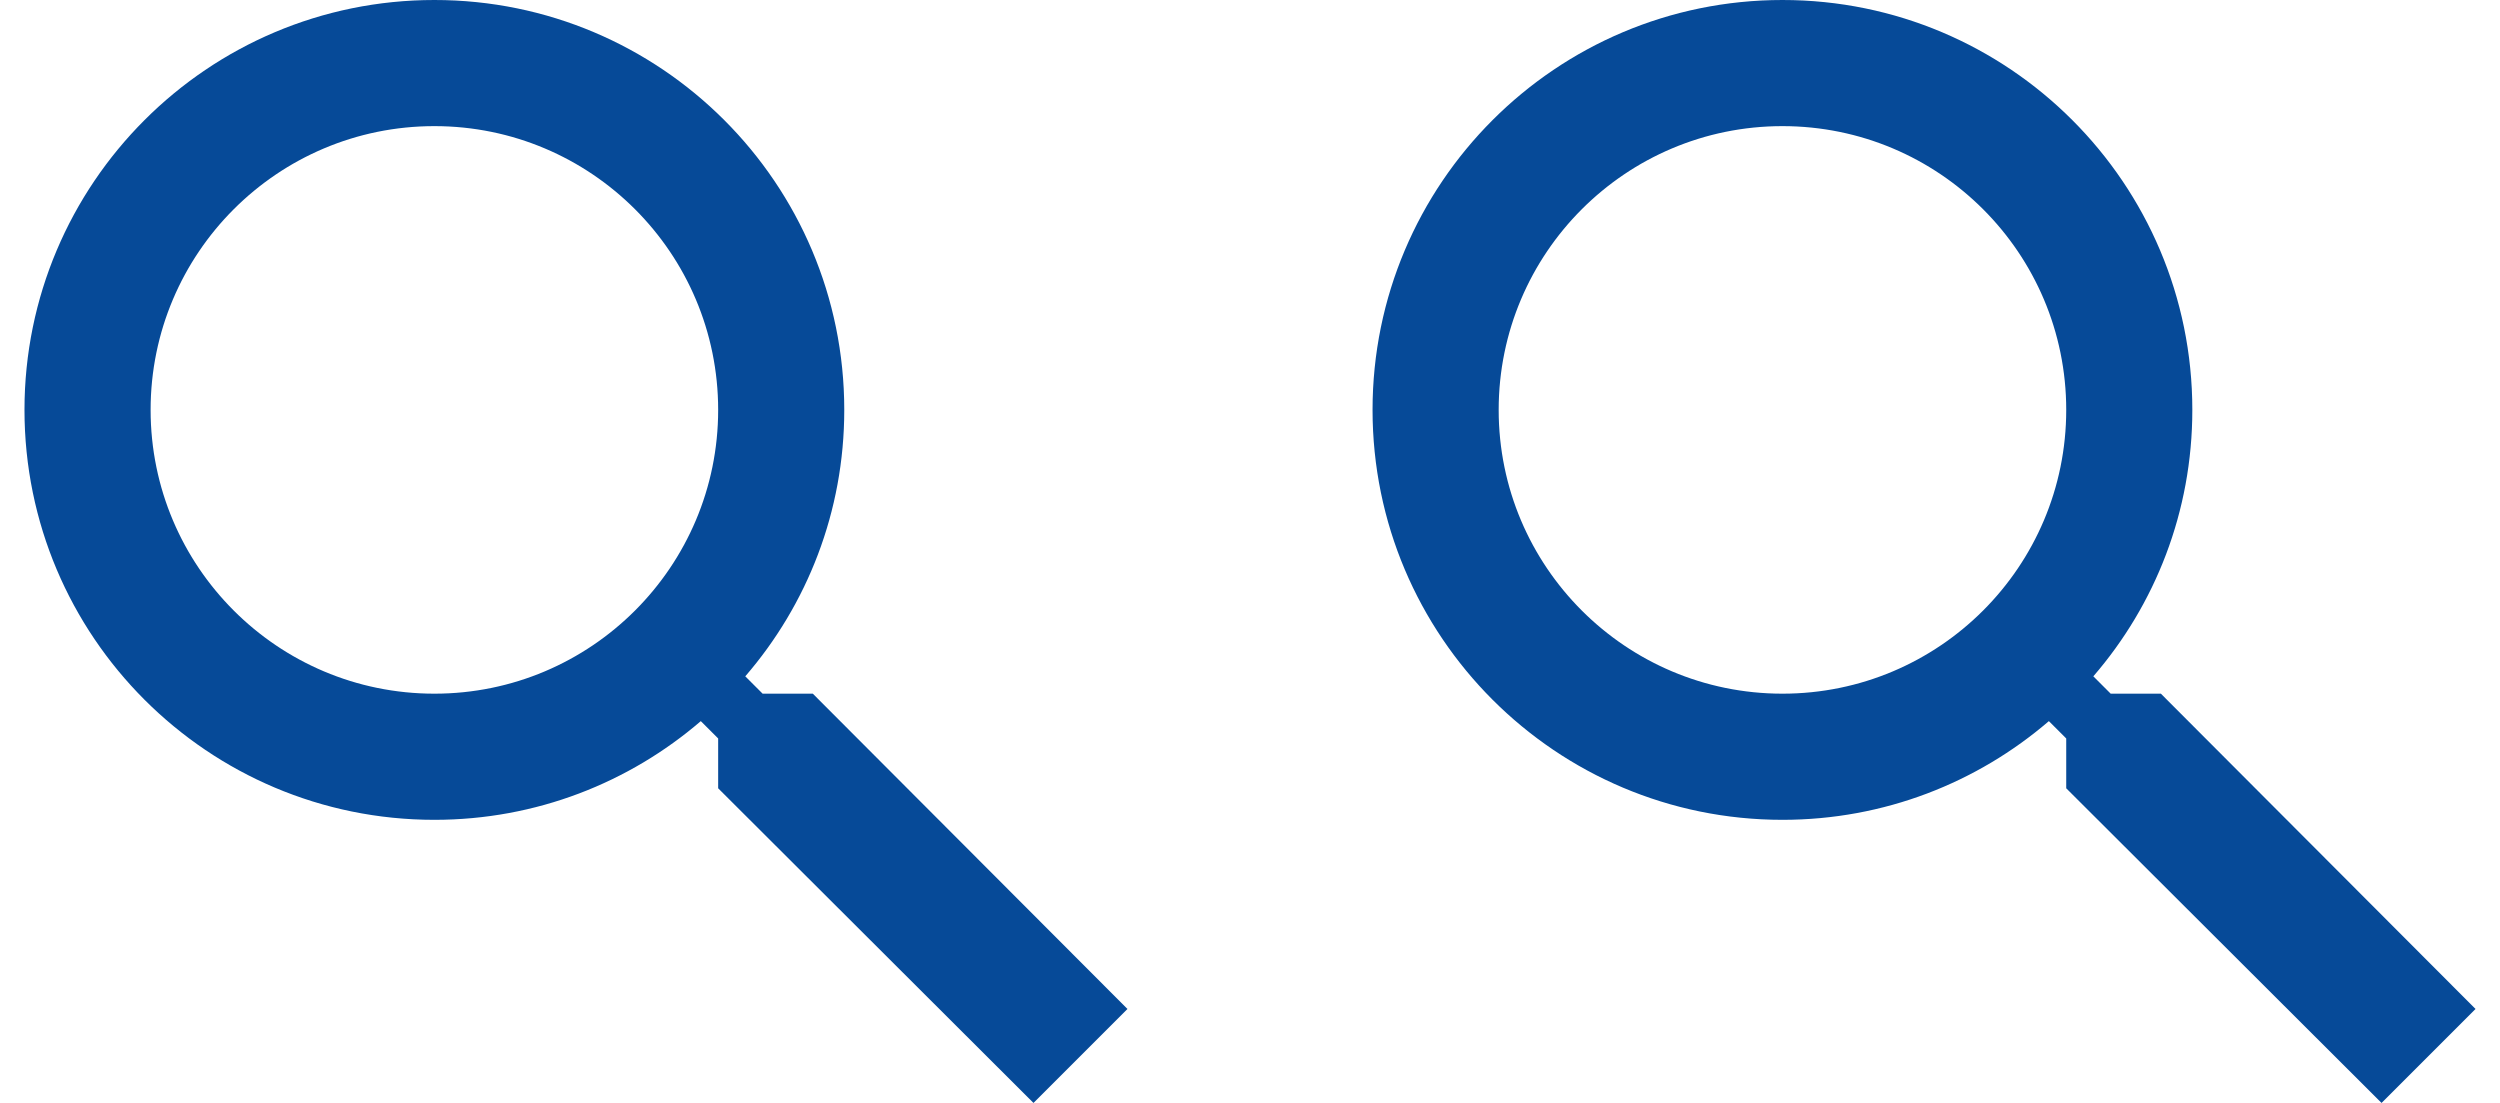
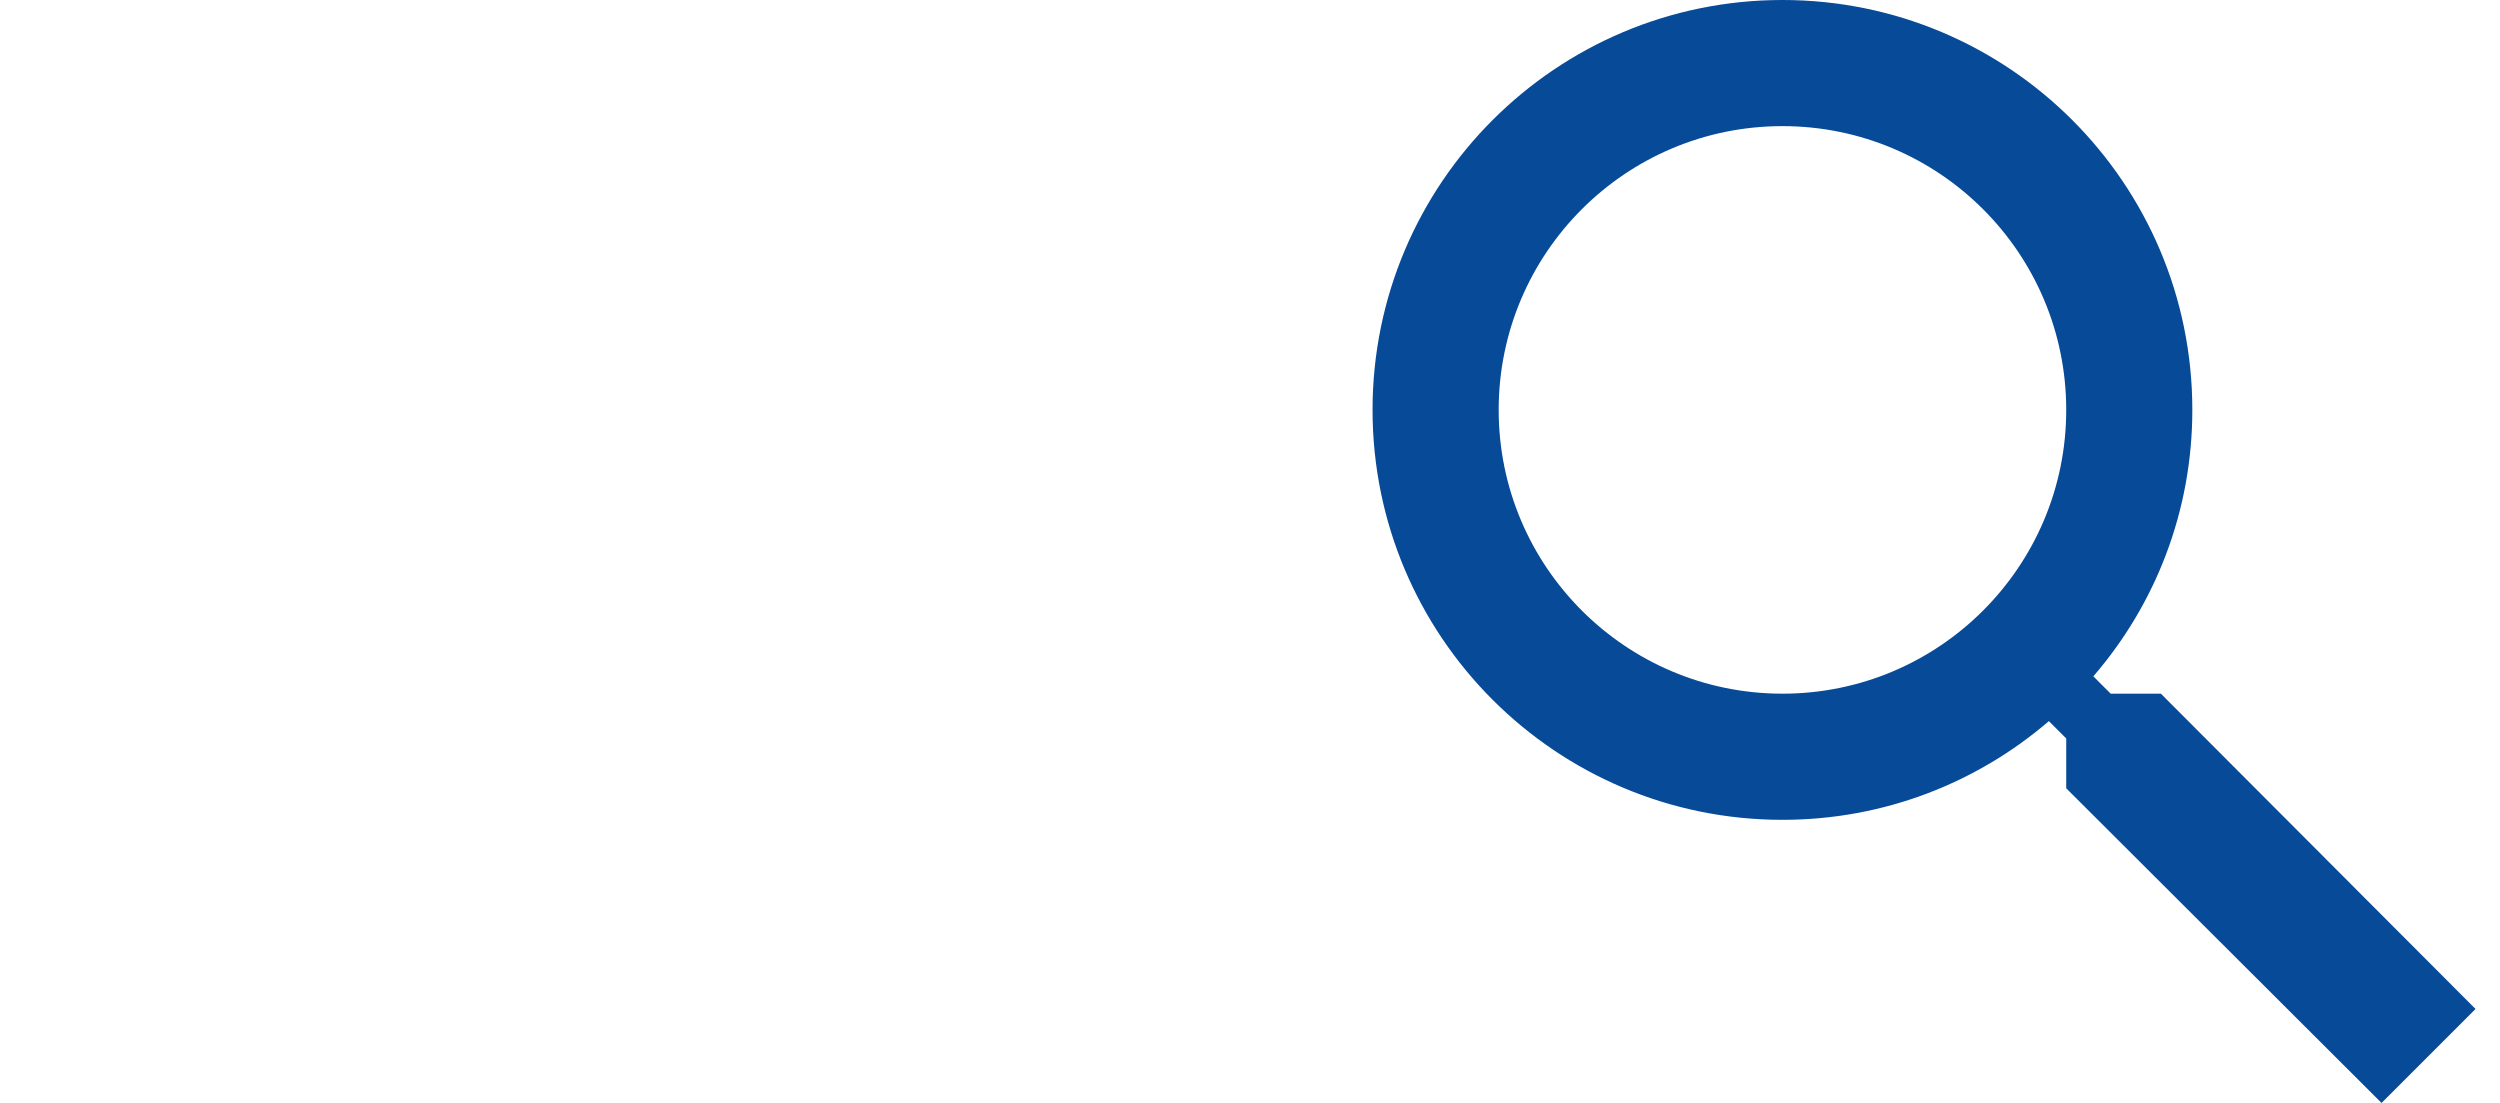
<svg xmlns="http://www.w3.org/2000/svg" width="102" height="45" viewBox="0 0 102 45" fill="none">
-   <path d="M33.16 28.302H31.115L30.407 27.594C32.929 24.674 34.446 20.879 34.446 16.724C34.446 7.487 26.959 0 17.723 0C8.487 0 0.999 7.487 0.999 16.724C0.999 25.961 8.486 33.449 17.723 33.449C21.878 33.449 25.673 31.93 28.593 29.422L29.301 30.129V32.162L42.166 45L46 41.166L33.162 28.301L33.16 28.302ZM17.723 28.302C11.33 28.302 6.145 23.117 6.145 16.724C6.145 10.331 11.329 5.146 17.723 5.146C24.117 5.146 29.301 10.331 29.301 16.724C29.301 23.117 24.116 28.302 17.723 28.302Z" fill="#064A98" />
  <path d="M88.162 28.302H86.116L85.408 27.594C87.93 24.674 89.447 20.879 89.447 16.724C89.447 7.487 81.96 0 72.724 0C63.488 0 56 7.487 56 16.724C56 25.961 63.487 33.449 72.724 33.449C76.879 33.449 80.674 31.93 83.594 29.422L84.302 30.129V32.162L97.167 45L101.001 41.166L88.163 28.301L88.162 28.302ZM72.724 28.302C66.331 28.302 61.146 23.117 61.146 16.724C61.146 10.331 66.33 5.146 72.724 5.146C79.119 5.146 84.302 10.331 84.302 16.724C84.302 23.117 79.118 28.302 72.724 28.302Z" fill="#064A98" />
</svg>